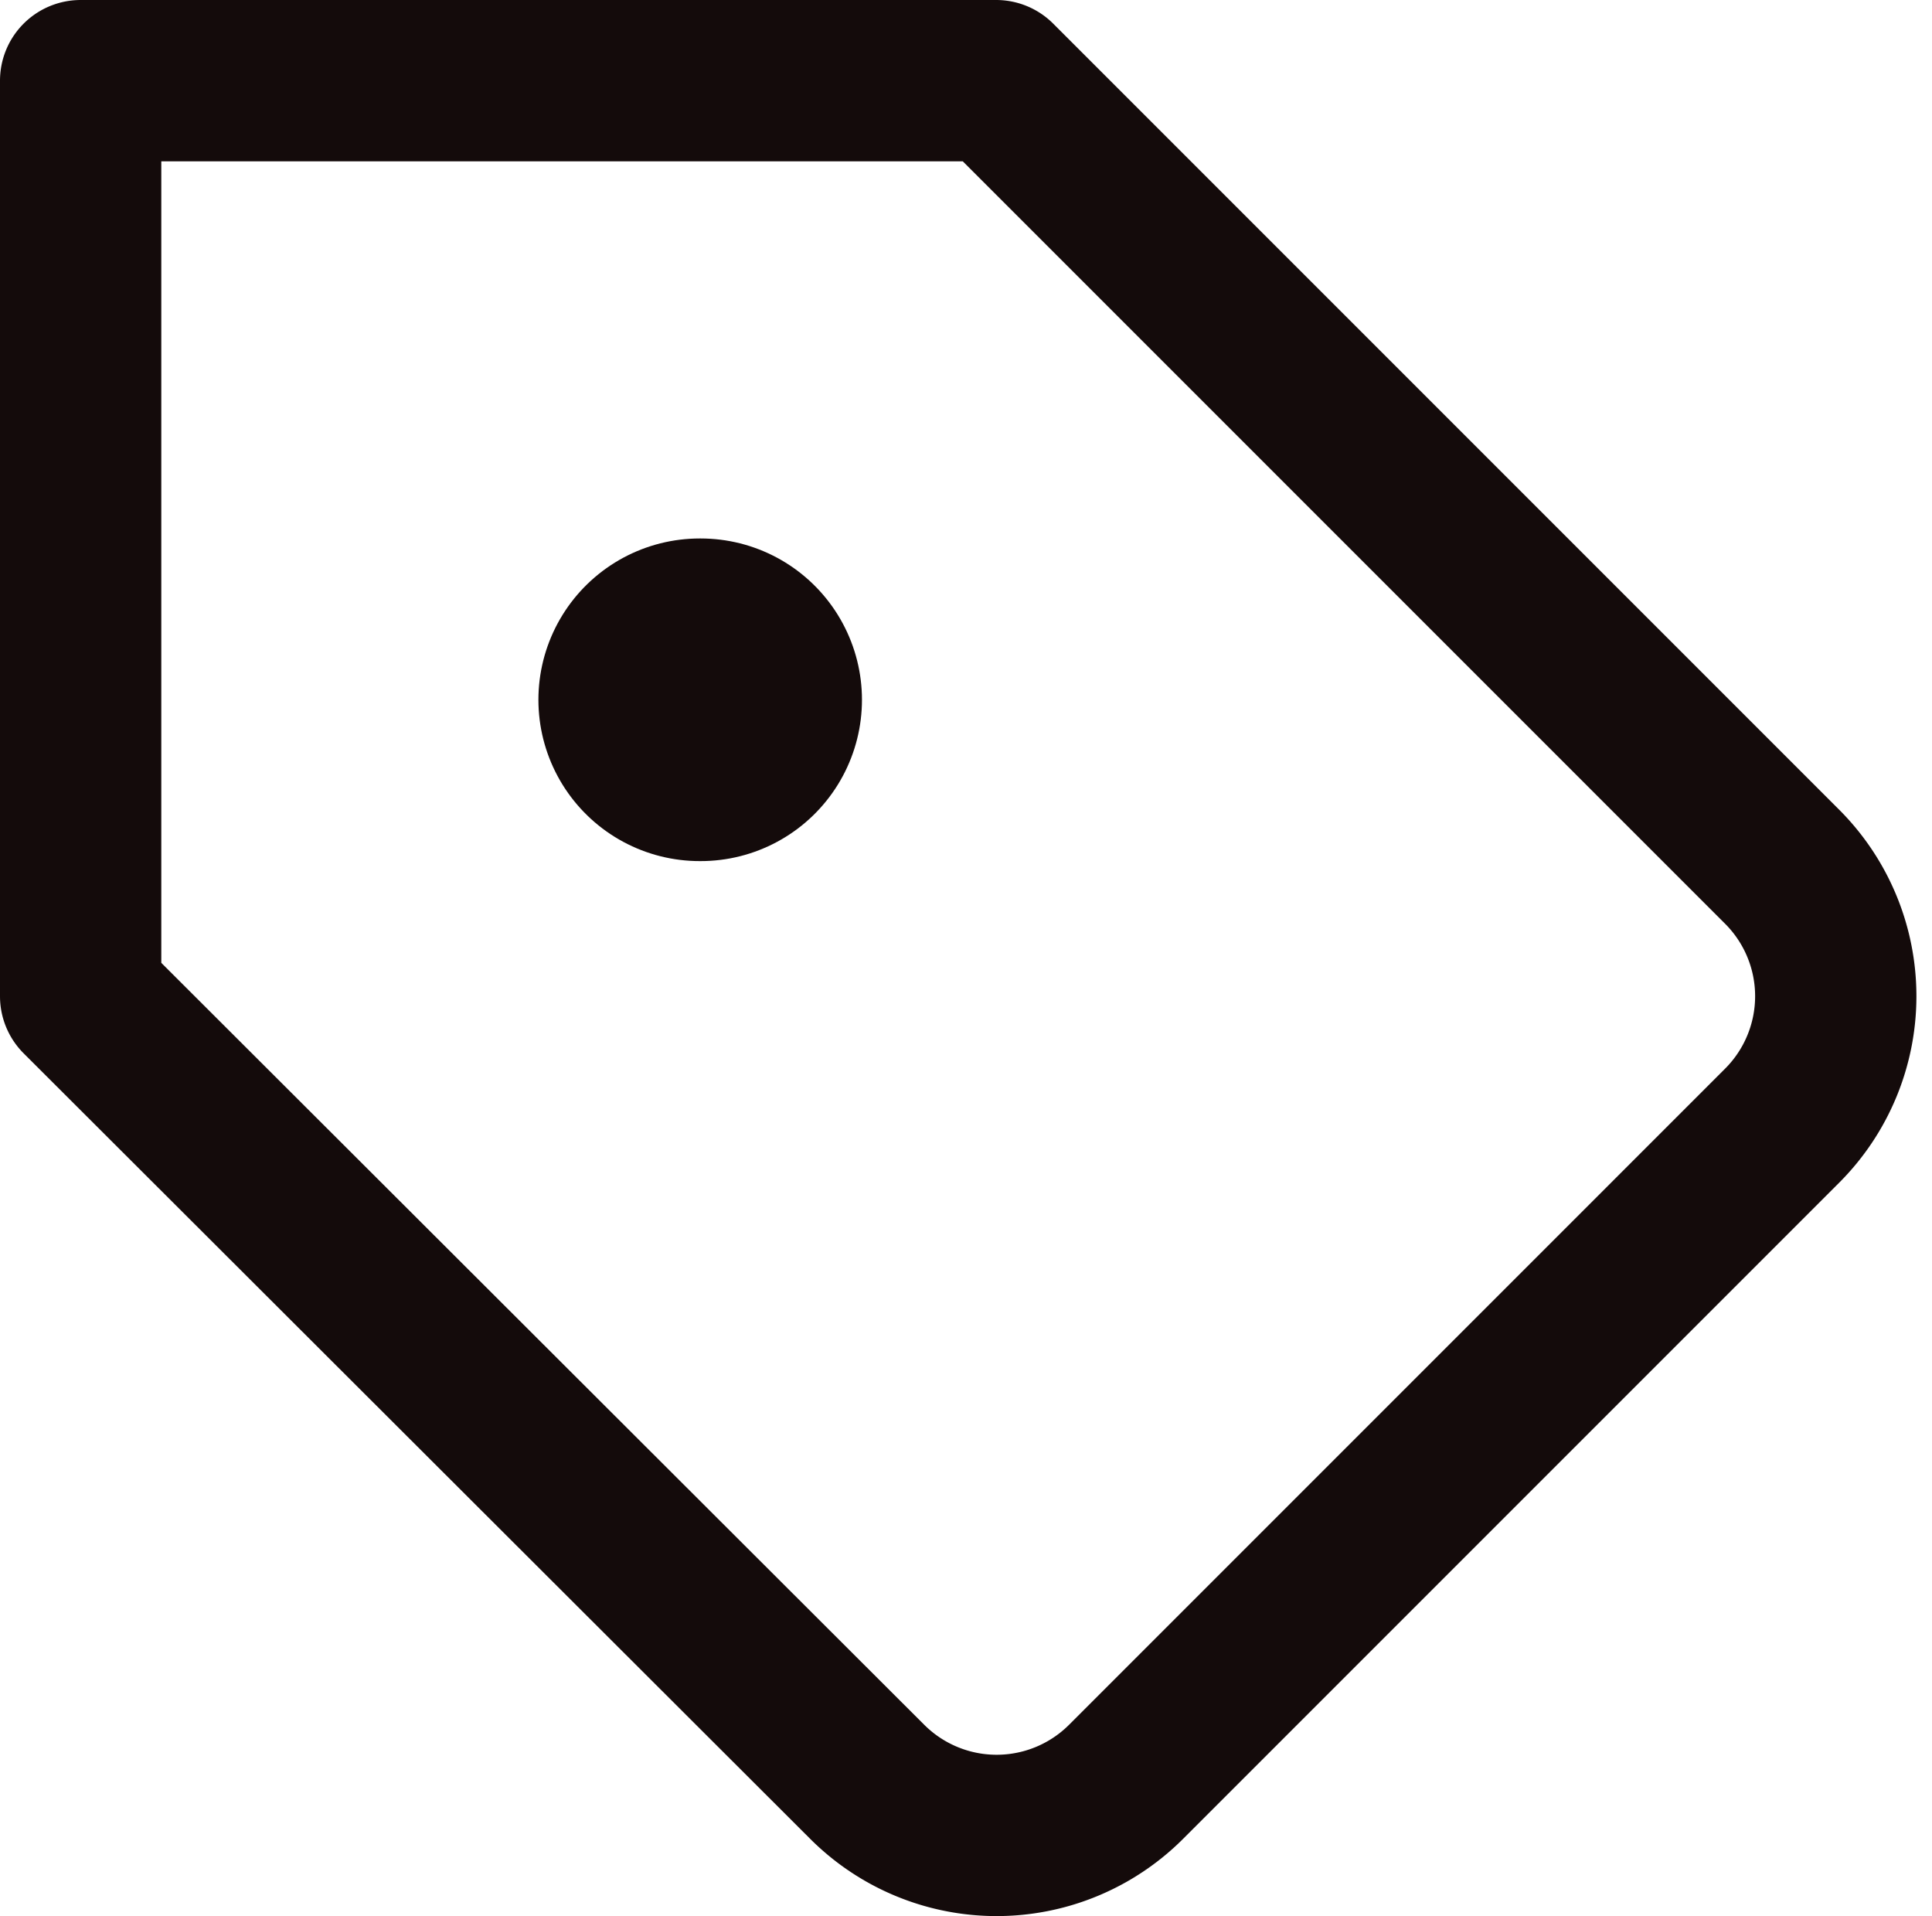
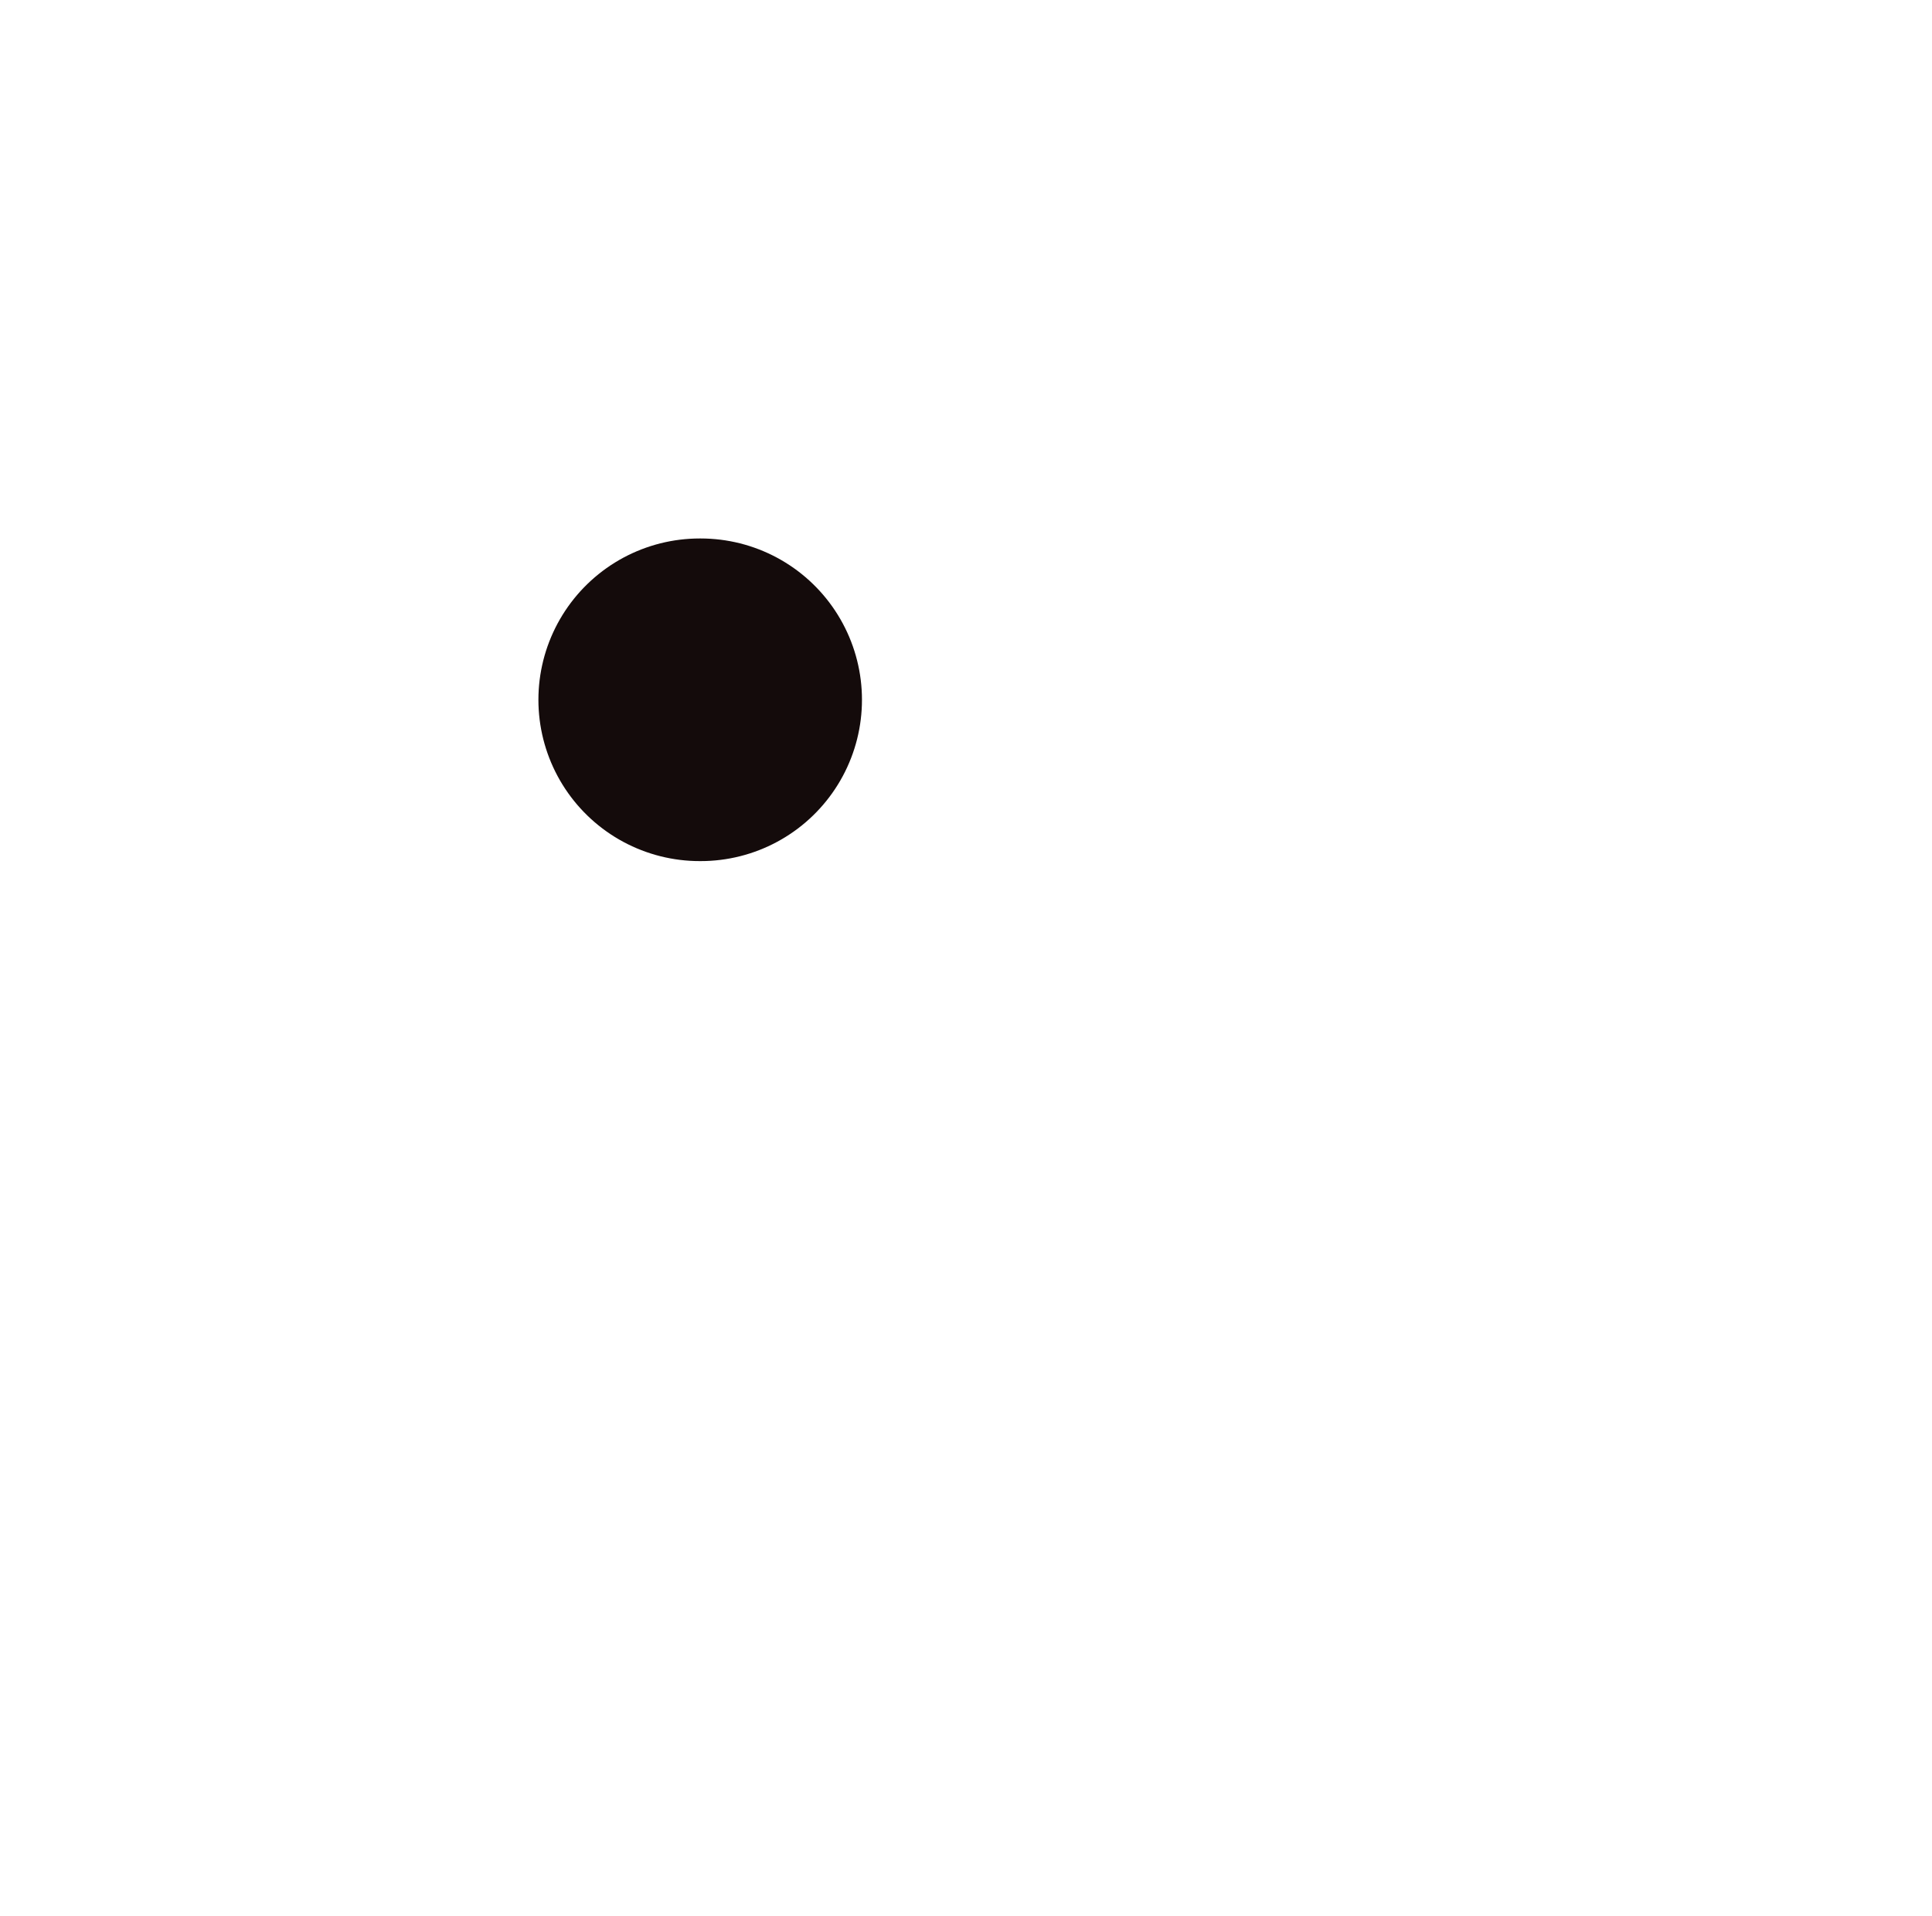
<svg xmlns="http://www.w3.org/2000/svg" width="11.978" height="11.878" viewBox="0 0 11.978 11.878">
  <g fill="none" stroke="#140b0b" stroke-linecap="round" stroke-linejoin="round">
-     <path d="M12.551 8.476l-4.069 4.069a1.135 1.135 0 0 1-1.606 0L2 7.676V2h5.676l4.875 4.875a1.135 1.135 0 0 1 0 1.601z" transform="translate(-1.5 -1.5)" />
    <path stroke-width="2px" d="M0 0L0.006 0" transform="translate(-1.5 -1.5) translate(5.838 5.838)" />
  </g>
</svg>